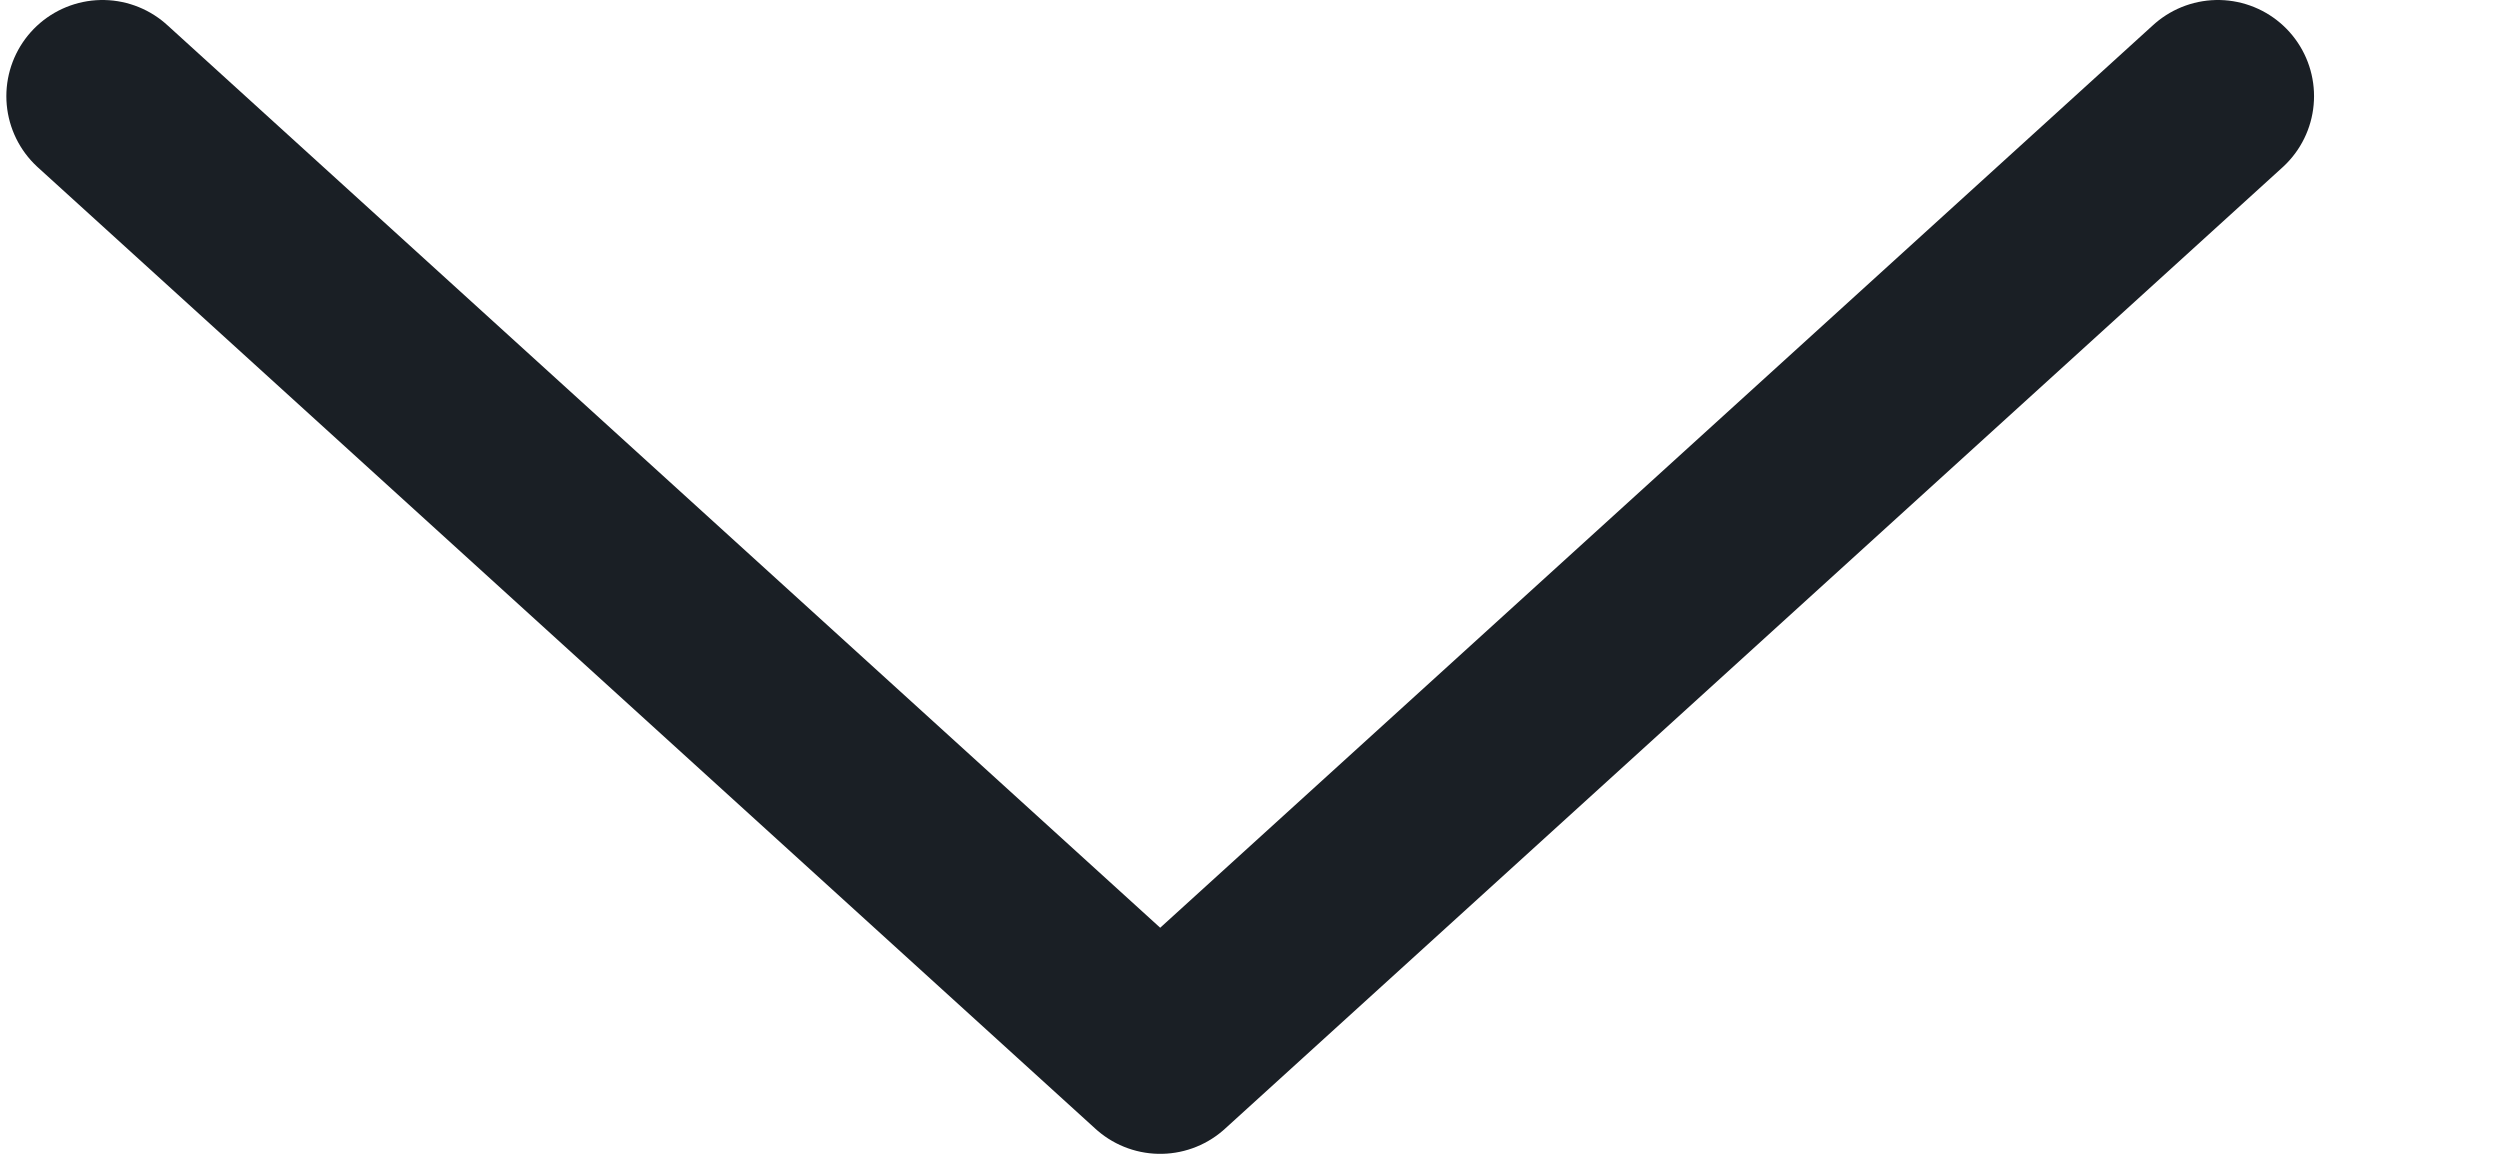
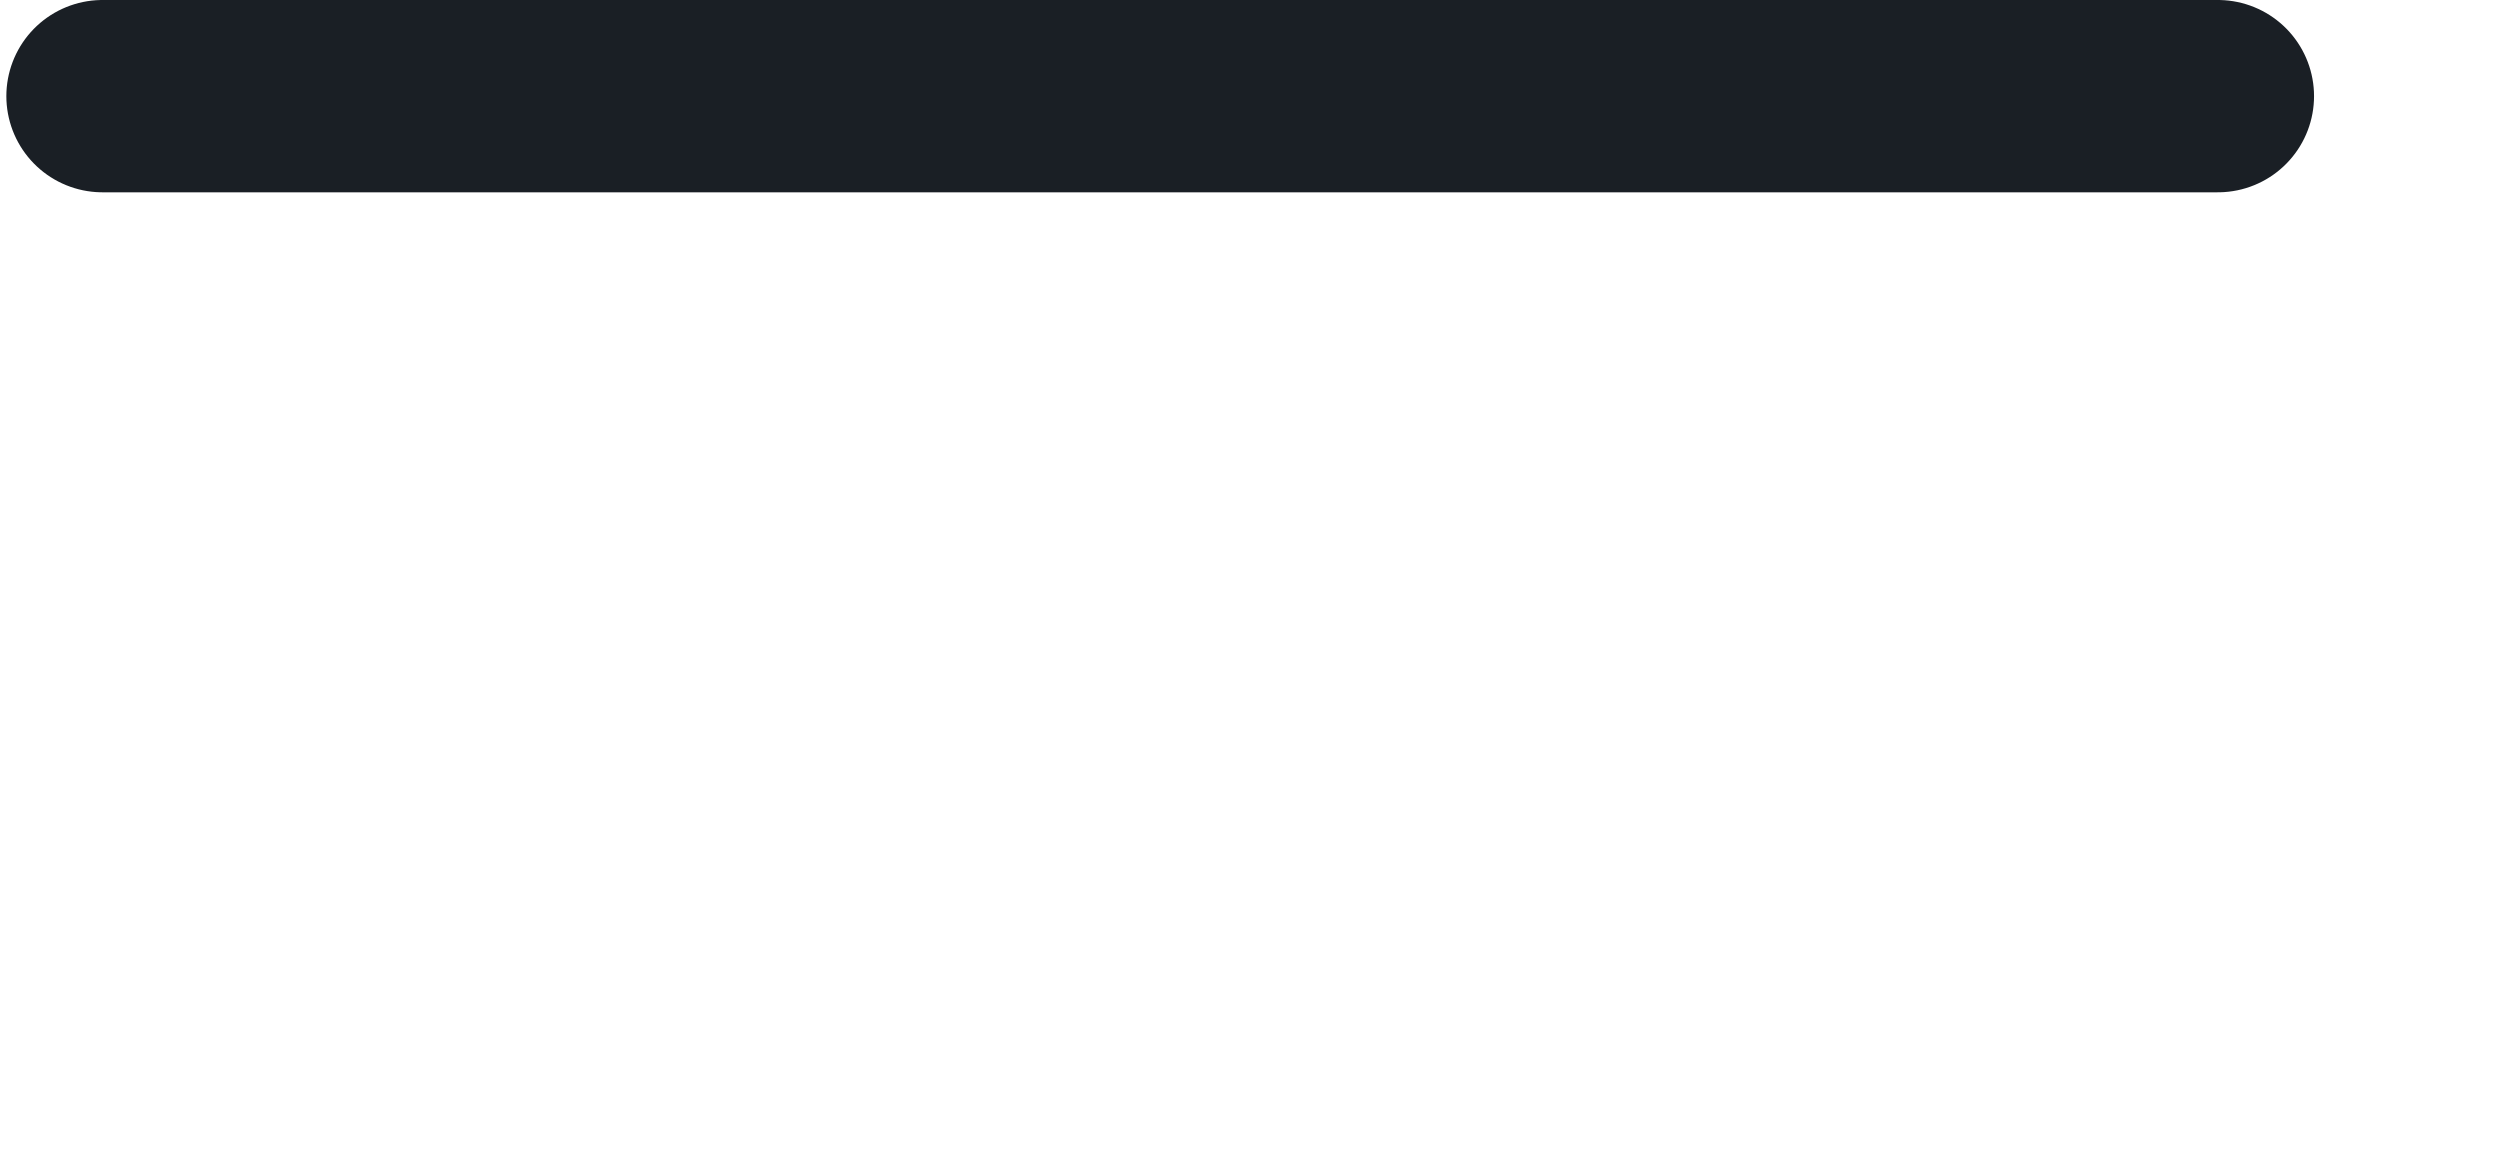
<svg xmlns="http://www.w3.org/2000/svg" width="13" height="6" viewBox="0 0 13 6" fill="none">
-   <path d="M11.533 0.5L6.033 5.5L0.533 0.5" stroke="#1A1F25" stroke-miterlimit="10" stroke-linecap="round" stroke-linejoin="round" />
+   <path d="M11.533 0.5L0.533 0.5" stroke="#1A1F25" stroke-miterlimit="10" stroke-linecap="round" stroke-linejoin="round" />
</svg>